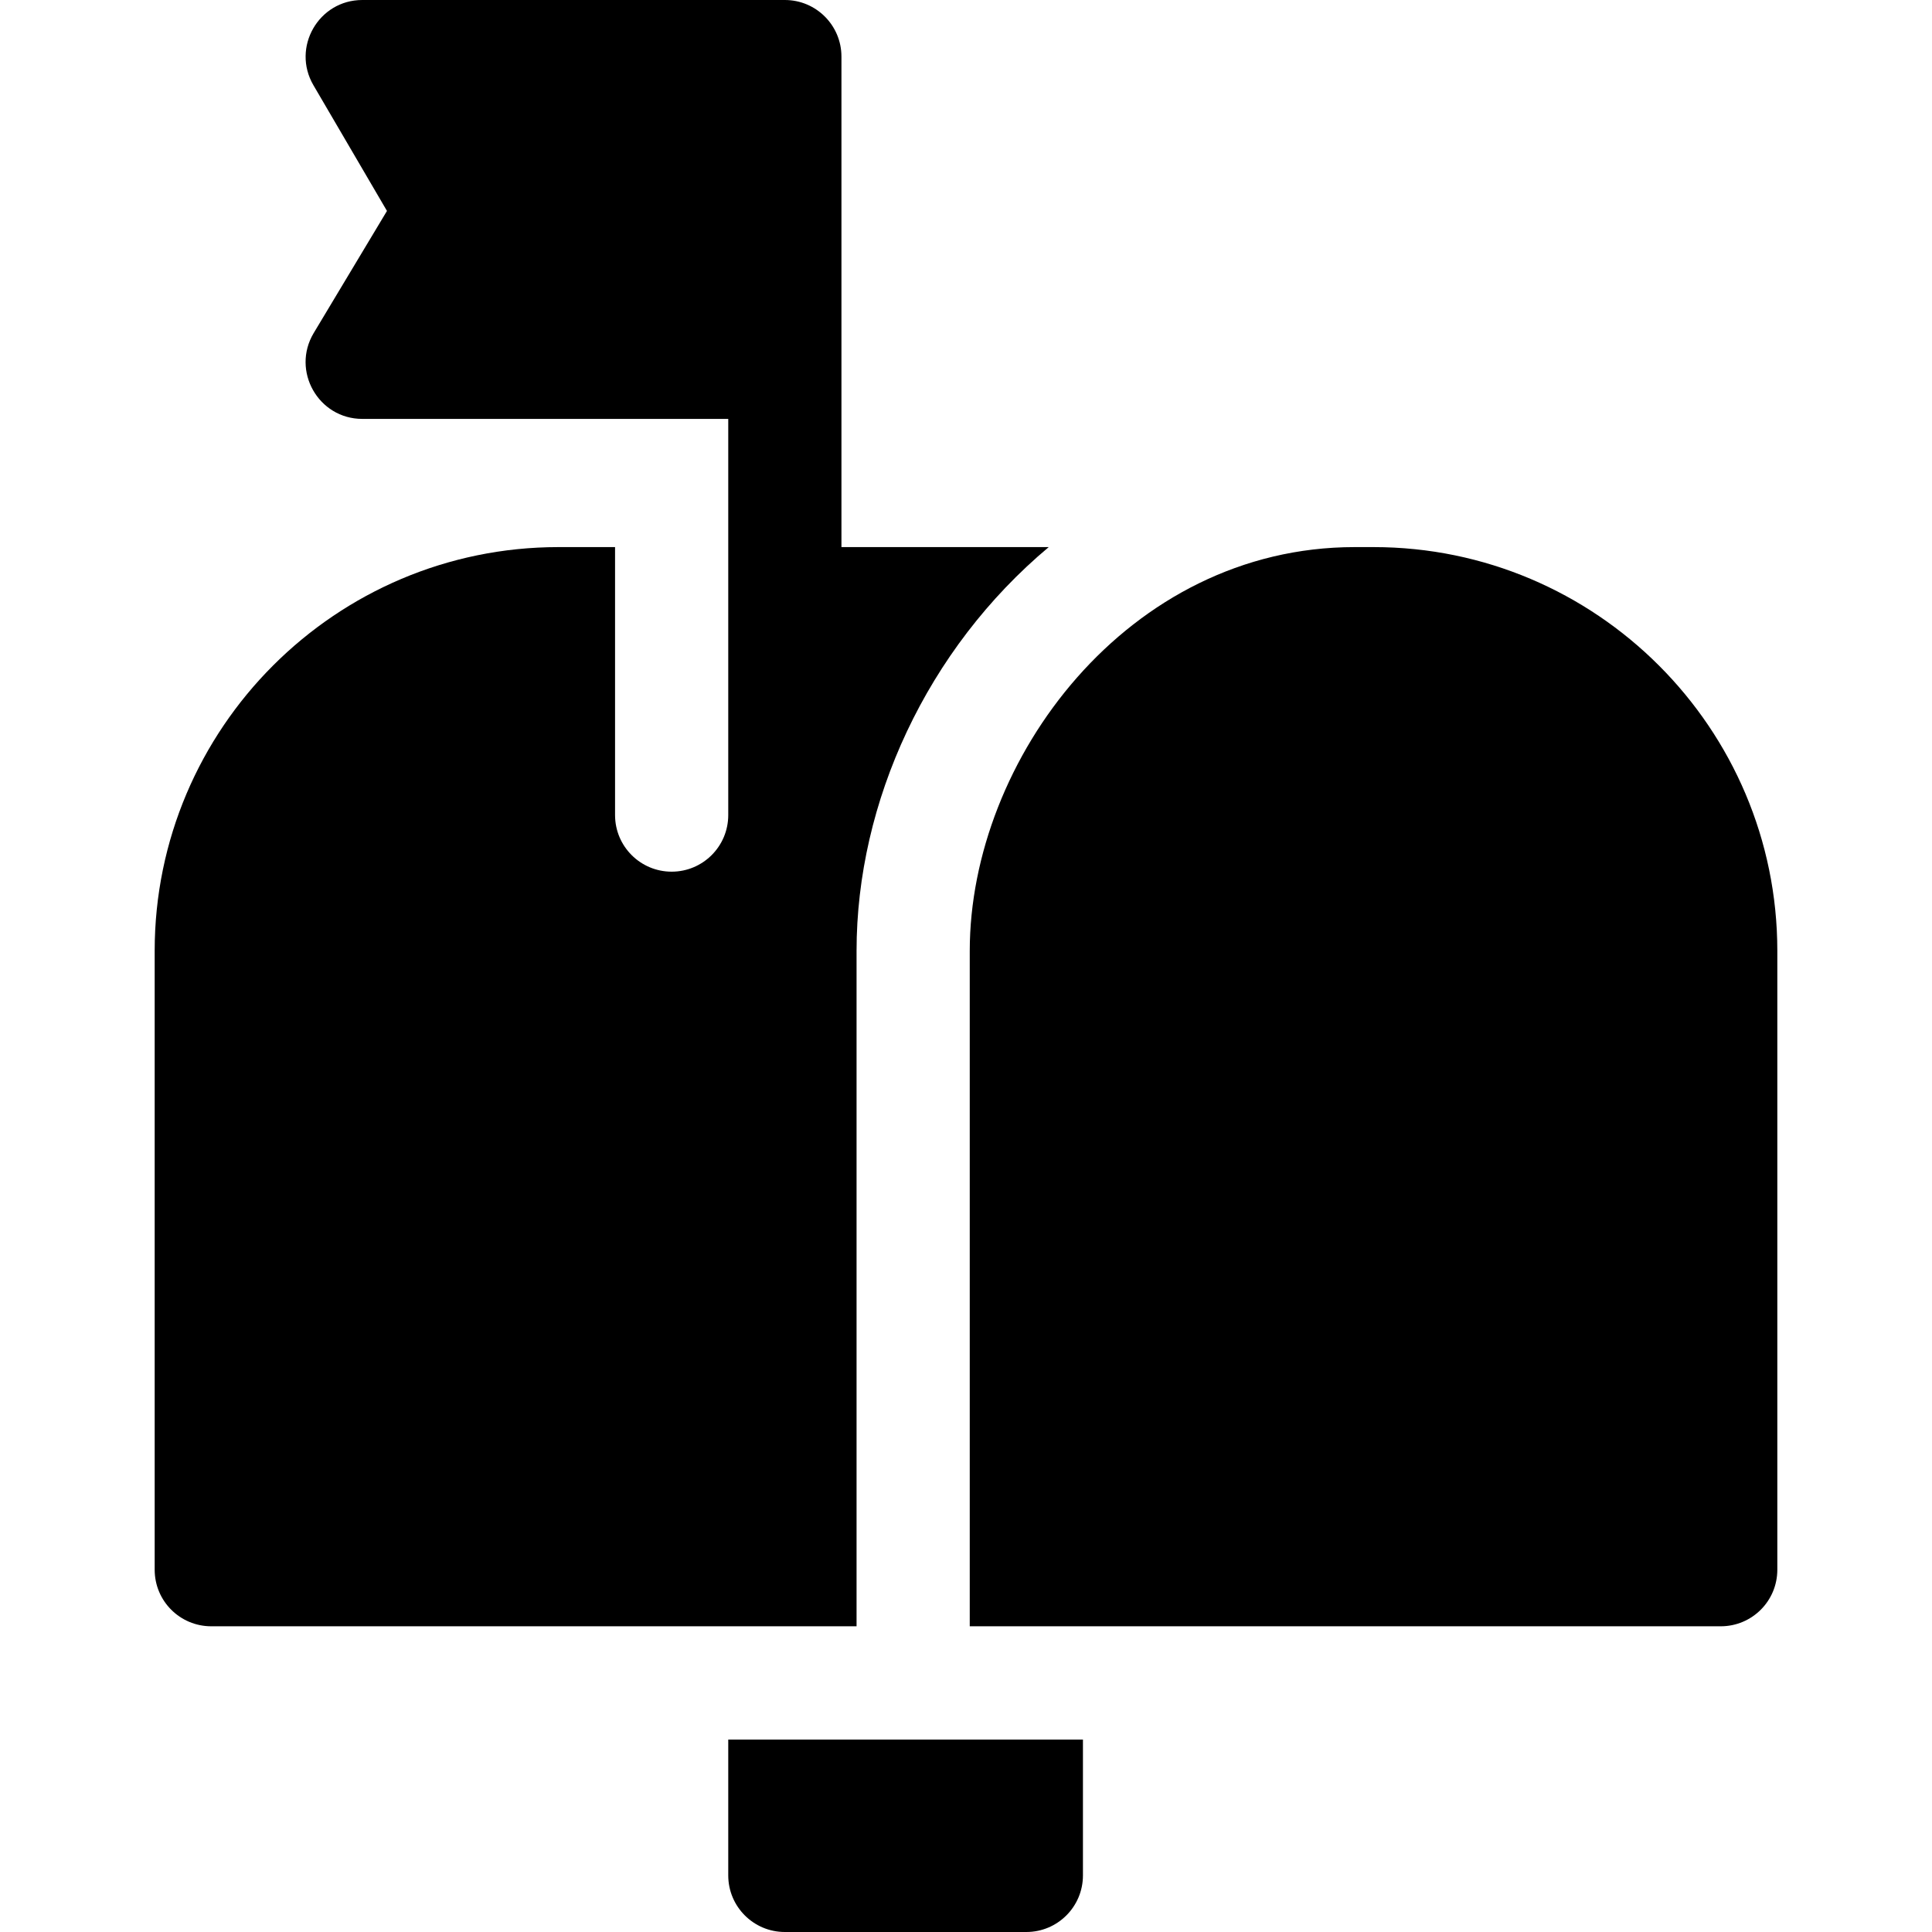
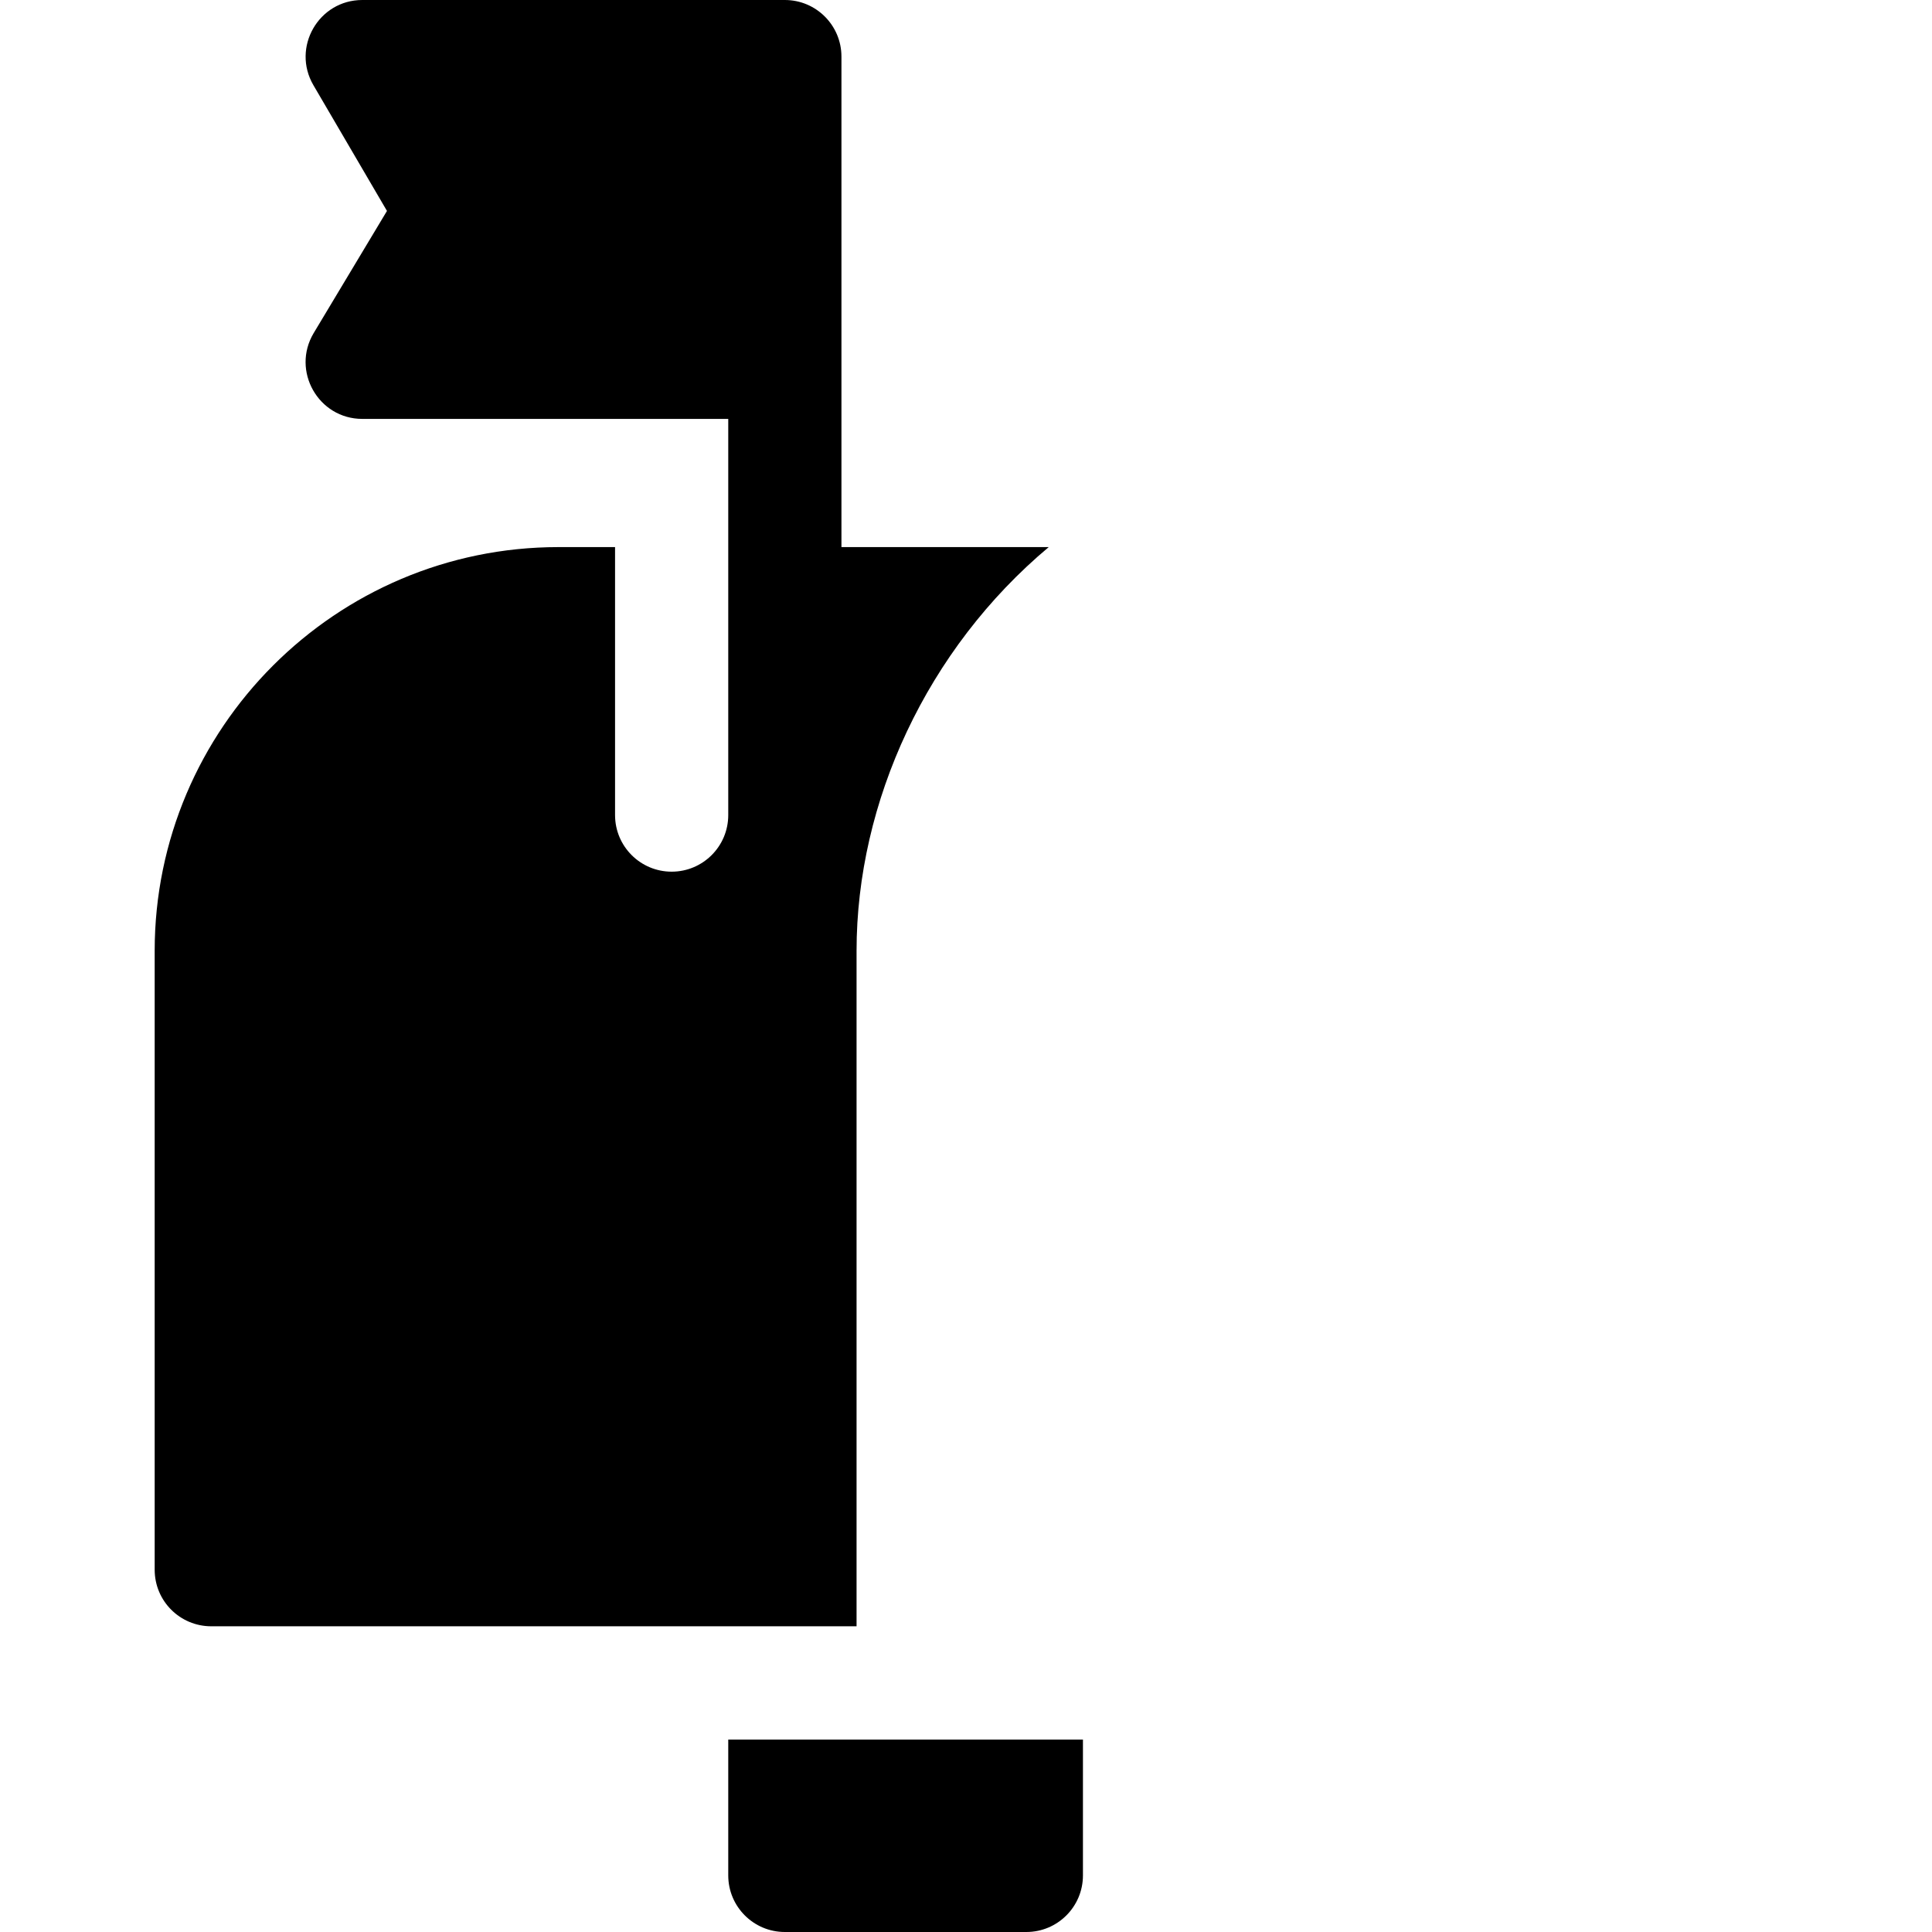
<svg xmlns="http://www.w3.org/2000/svg" width="17" height="17" viewBox="0 0 17 17" fill="none">
-   <path d="M8.533 14.31V8.367C8.533 6.687 9.924 4.814 11.92 4.814H12.086C14.045 4.814 15.639 6.408 15.639 8.367V13.812C15.639 14.088 15.416 14.31 15.141 14.31H8.533Z" fill="black" />
  <path d="M4.914 4.814H5.412V7.172C5.412 7.447 5.635 7.67 5.91 7.67C6.185 7.67 6.408 7.447 6.408 7.172V3.686H3.188C2.801 3.686 2.562 3.263 2.76 2.931L3.405 1.856L2.758 0.75C2.564 0.418 2.803 0 3.188 0H6.906C7.181 0 7.404 0.223 7.404 0.498V4.814H9.228C8.155 5.713 7.537 7.057 7.537 8.367V14.31H1.859C1.584 14.31 1.361 14.088 1.361 13.812V8.367C1.361 6.408 2.955 4.814 4.914 4.814ZM9.529 15.307V16.502C9.529 16.777 9.306 17 9.031 17H6.906C6.631 17 6.408 16.777 6.408 16.502V15.307H9.529Z" fill="black" />
</svg>